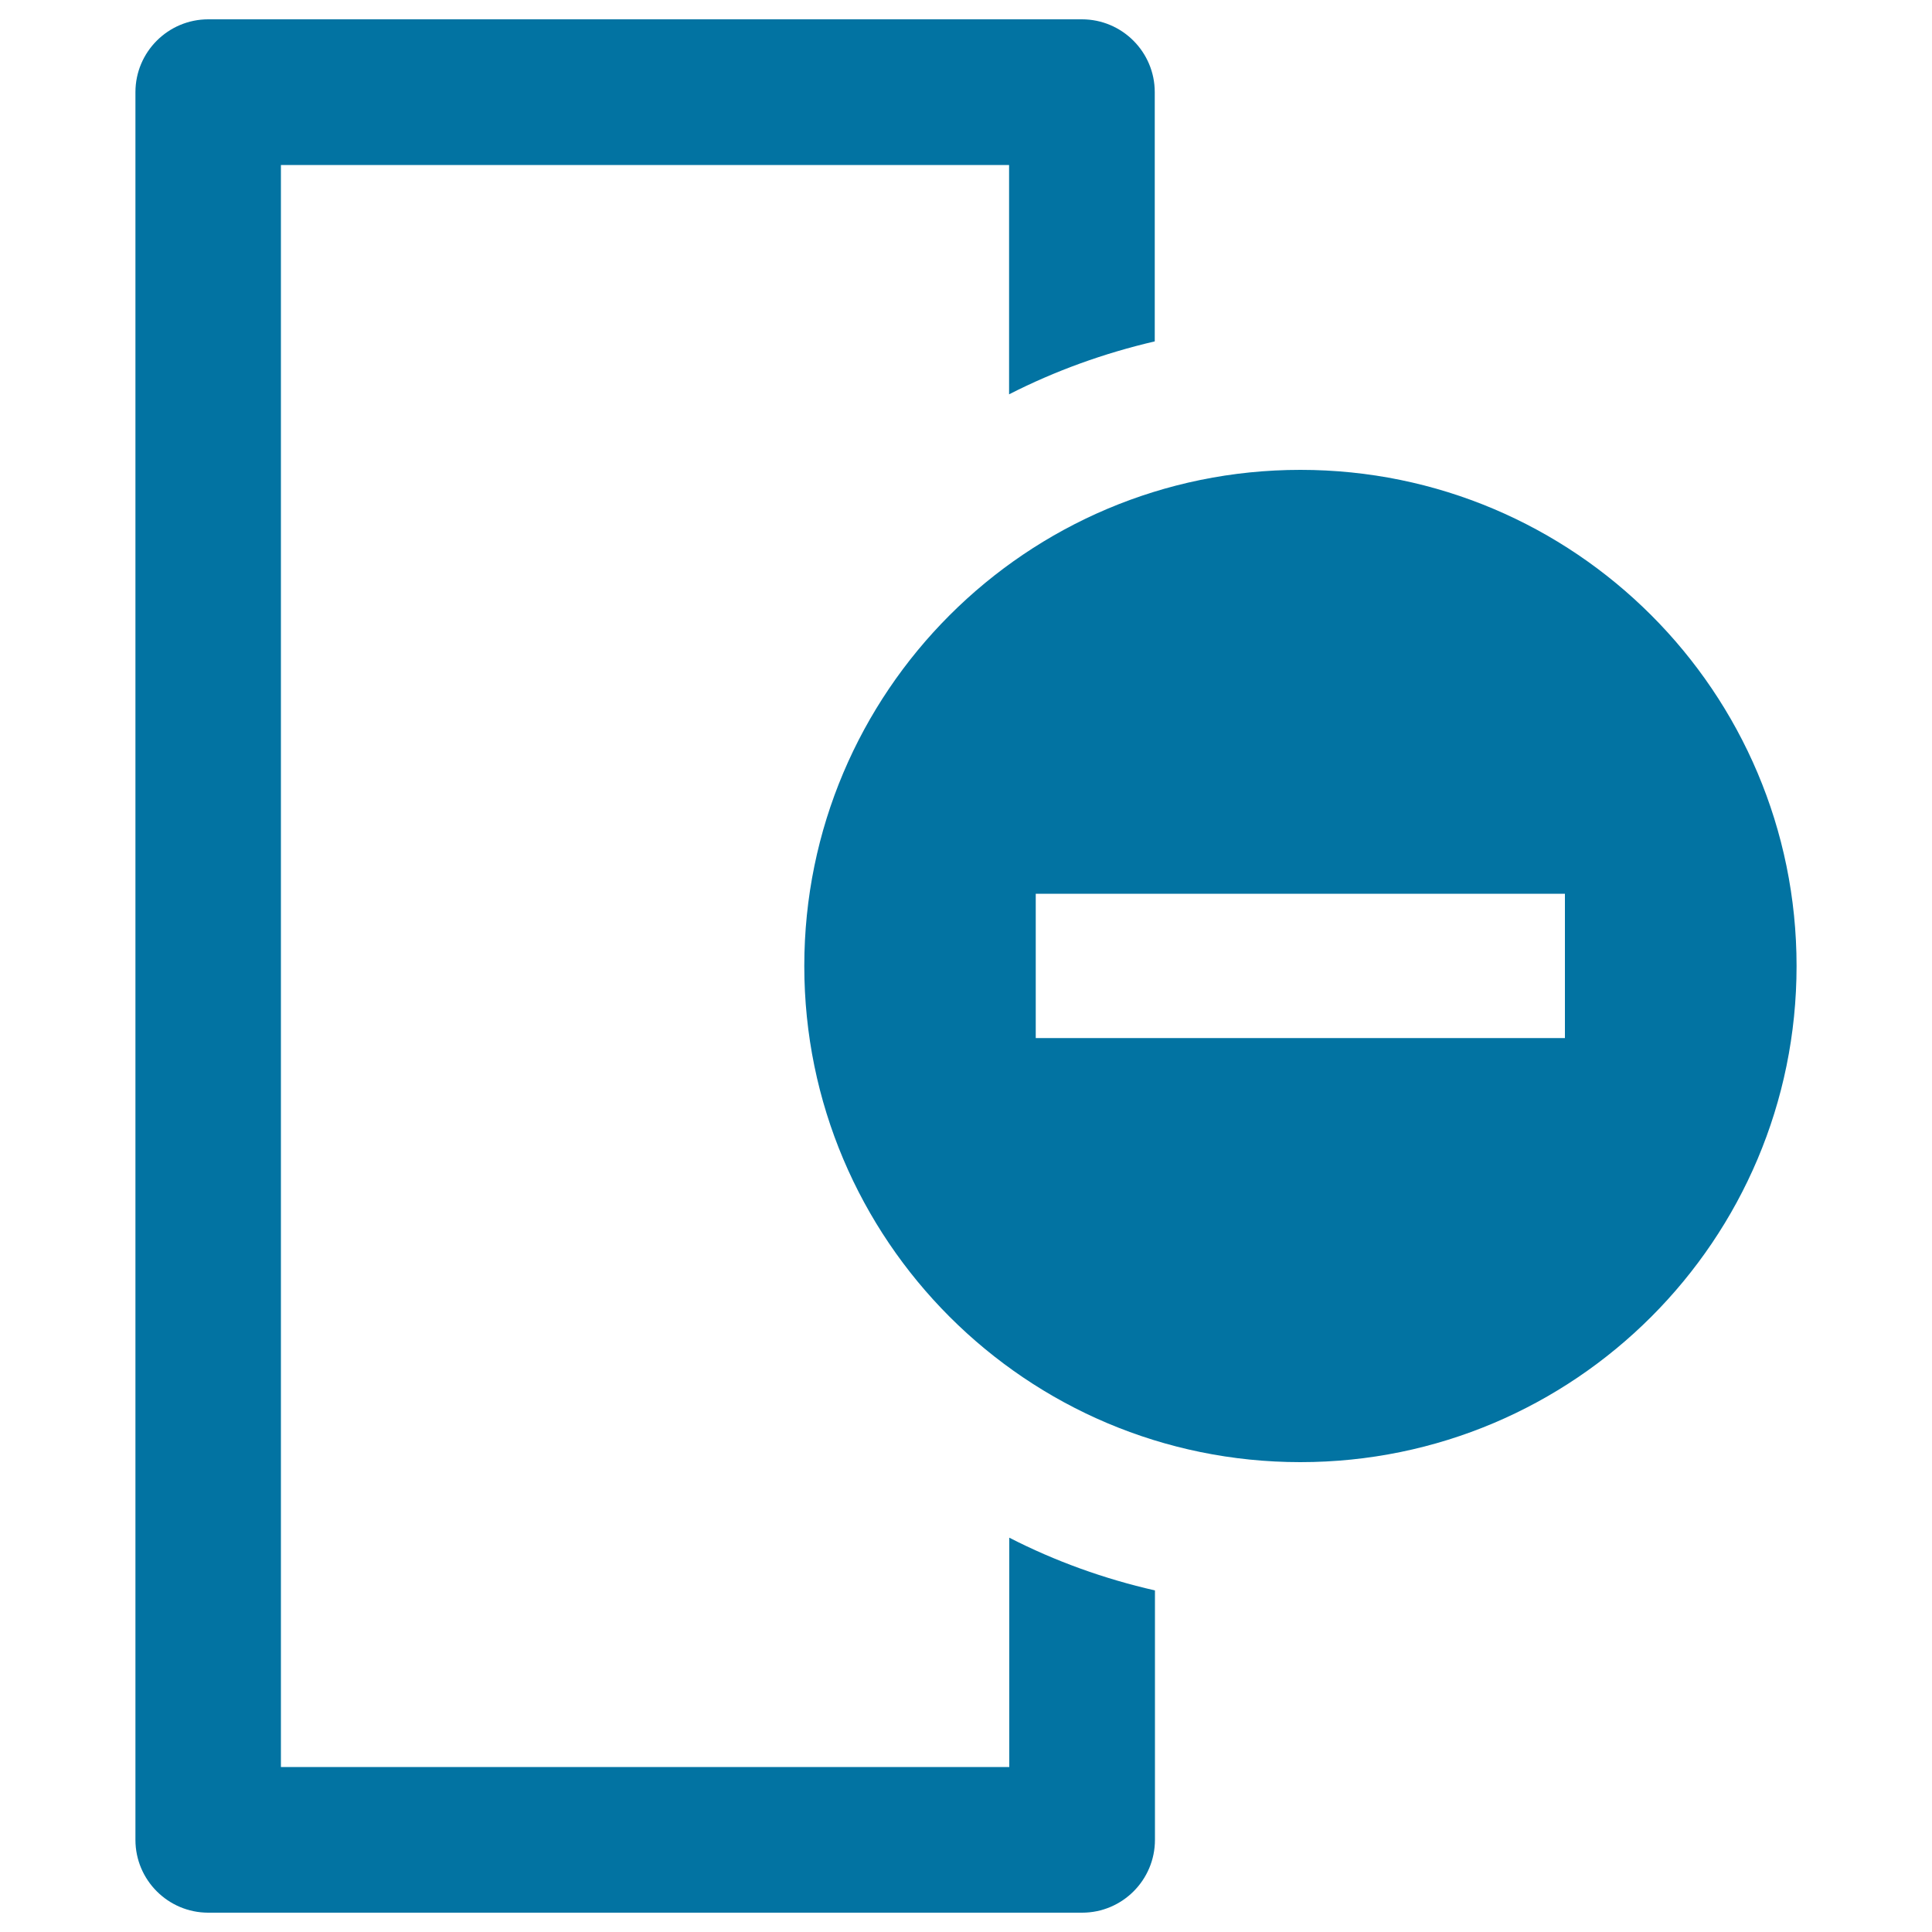
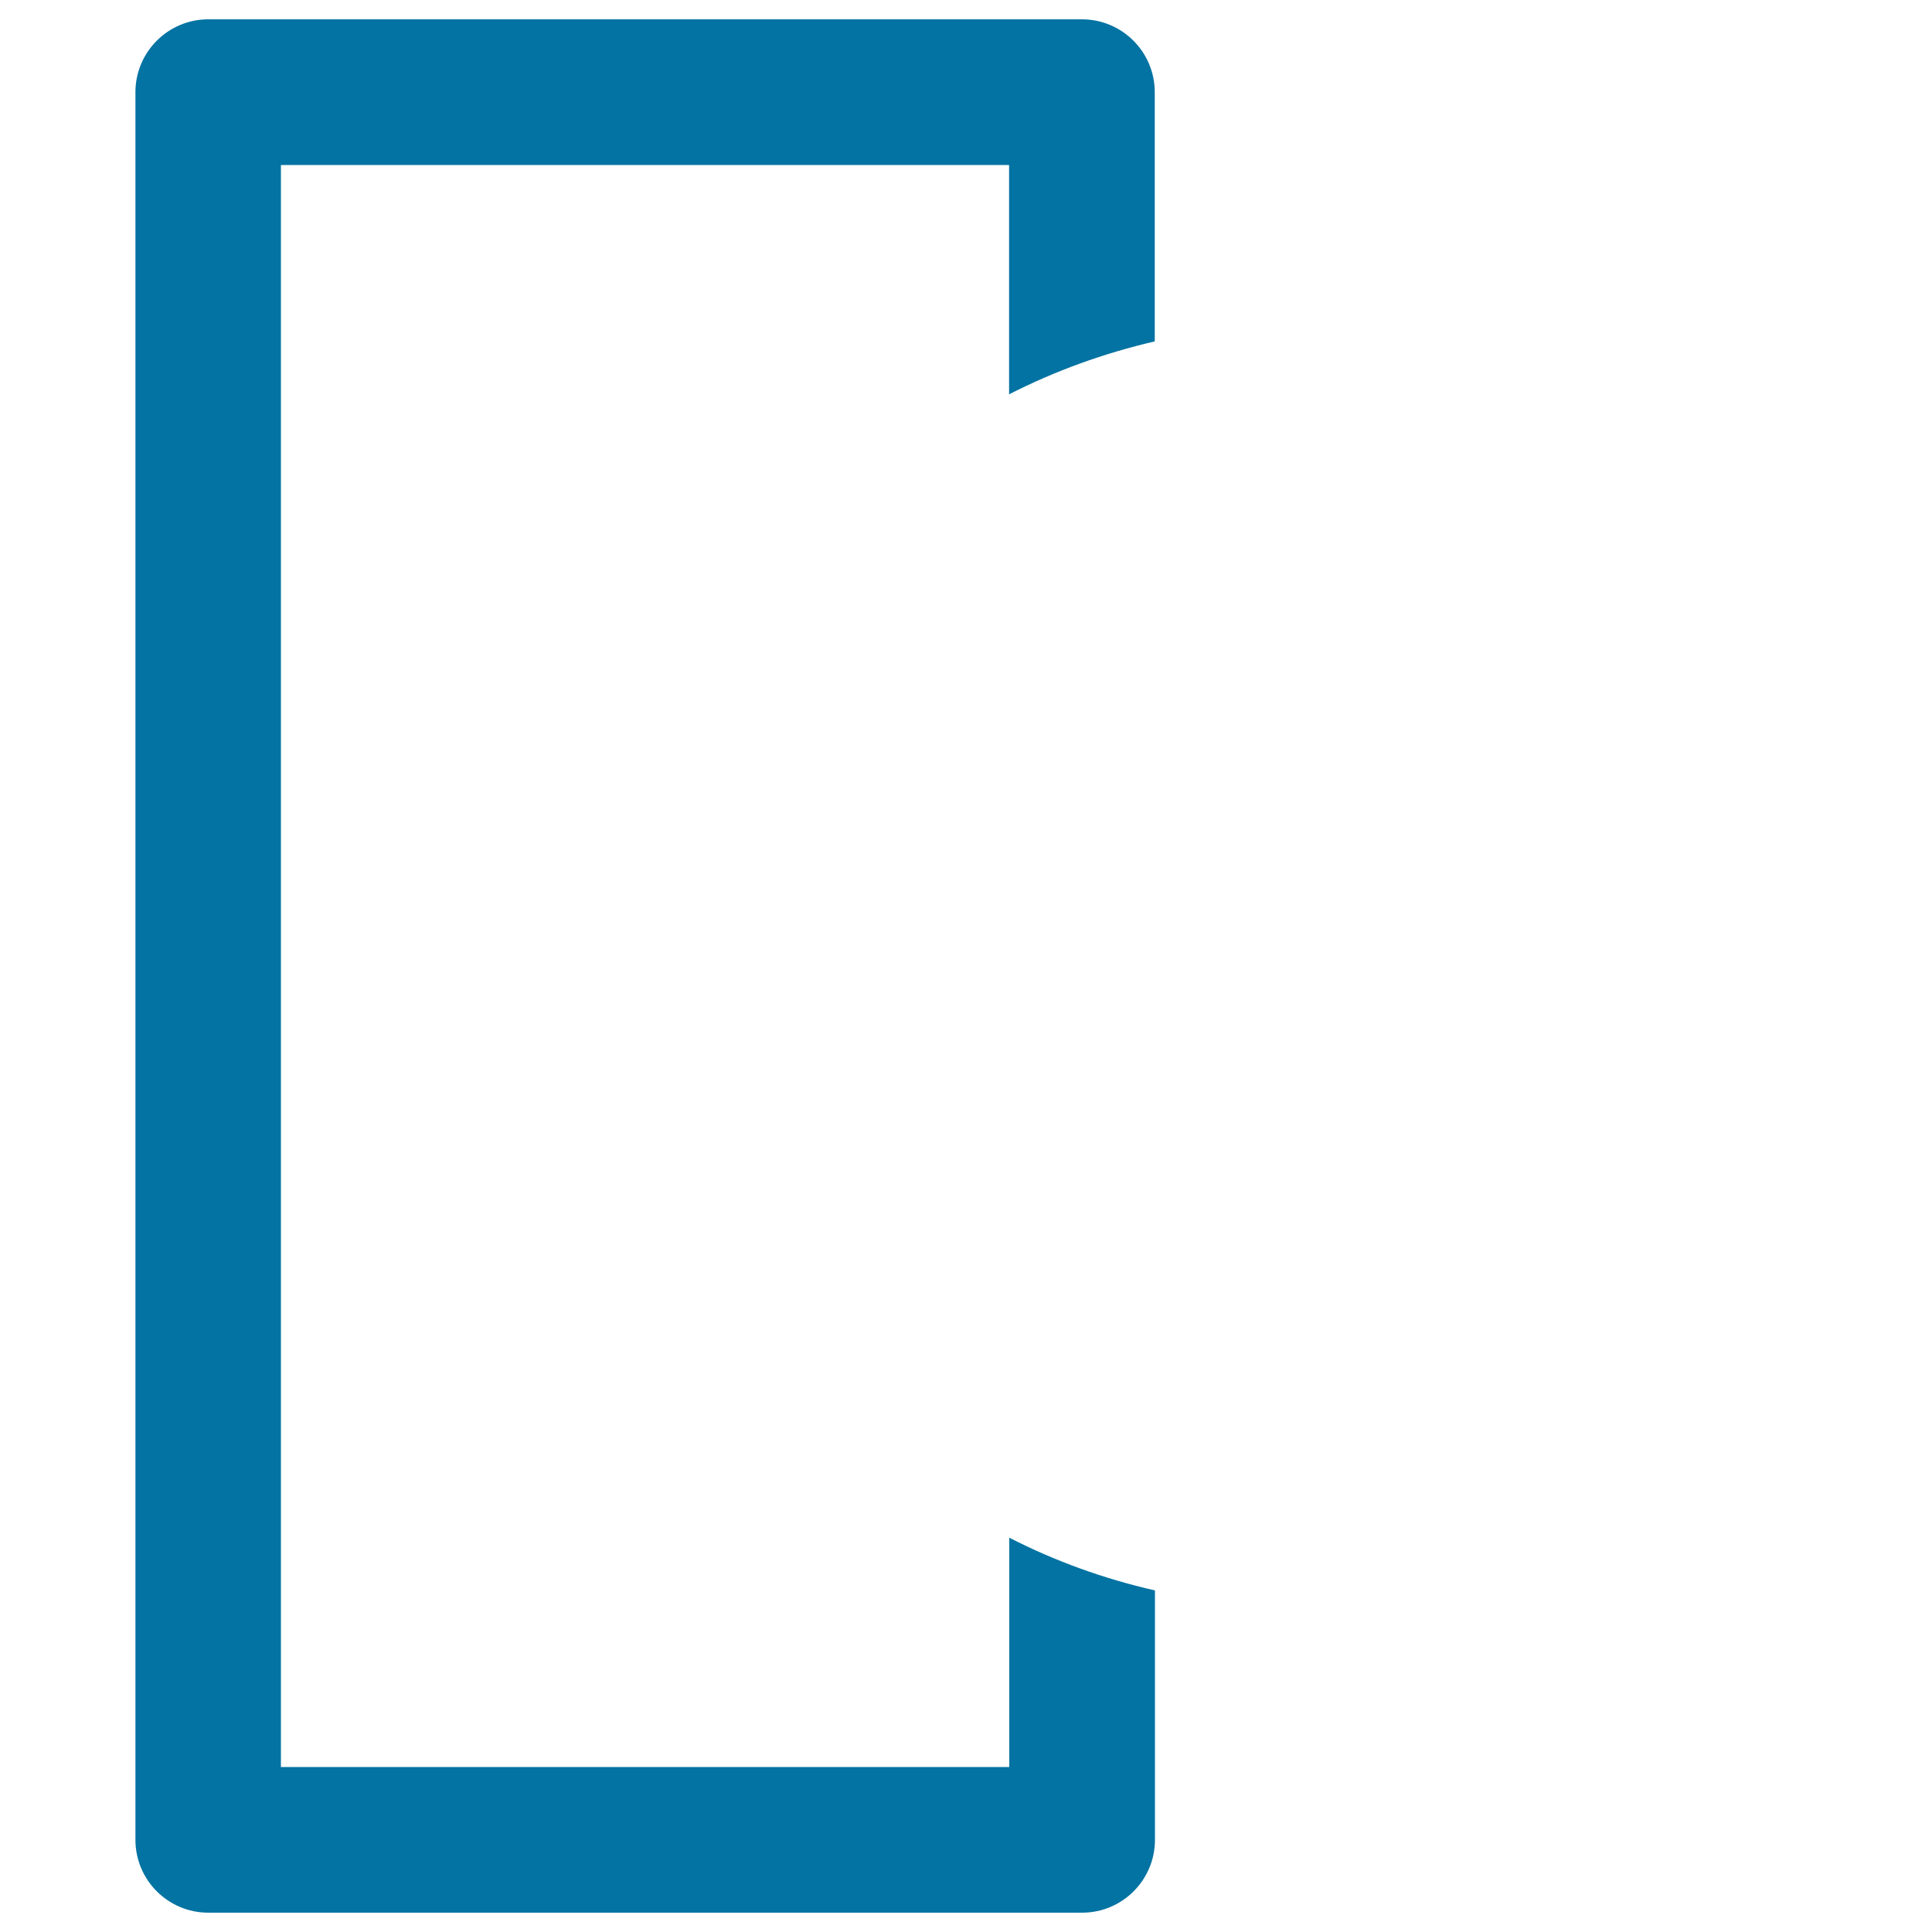
<svg xmlns="http://www.w3.org/2000/svg" viewBox="0 0 1000 1000" style="fill:#0273a2">
  <title>Delete Column SVG icon</title>
  <g>
    <path d="M522.4,795.9v118.7H145.4V85.4h376.9v118.7c23.9-12.2,49.2-21.3,75.4-27.4v-129c0-20.8-16.9-37.7-37.7-37.7H107.8C87,10,70.1,26.9,70.1,47.7v904.6c0,20.8,16.9,37.7,37.7,37.7h452.3c20.8,0,37.7-16.9,37.7-37.7V823.2C571.5,817.2,546.2,808.1,522.4,795.9z" />
    <g>
-       <path d="M673.1,243.2c-141.8,0-256.8,115-256.8,256.8c0,141.8,115,256.8,256.8,256.8c141.8,0,256.8-115,256.8-256.8C929.9,358.2,814.9,243.2,673.1,243.2z M810,537.3l-273.9,0v-74.7h273.9L810,537.3z" />
-     </g>
+       </g>
  </g>
</svg>